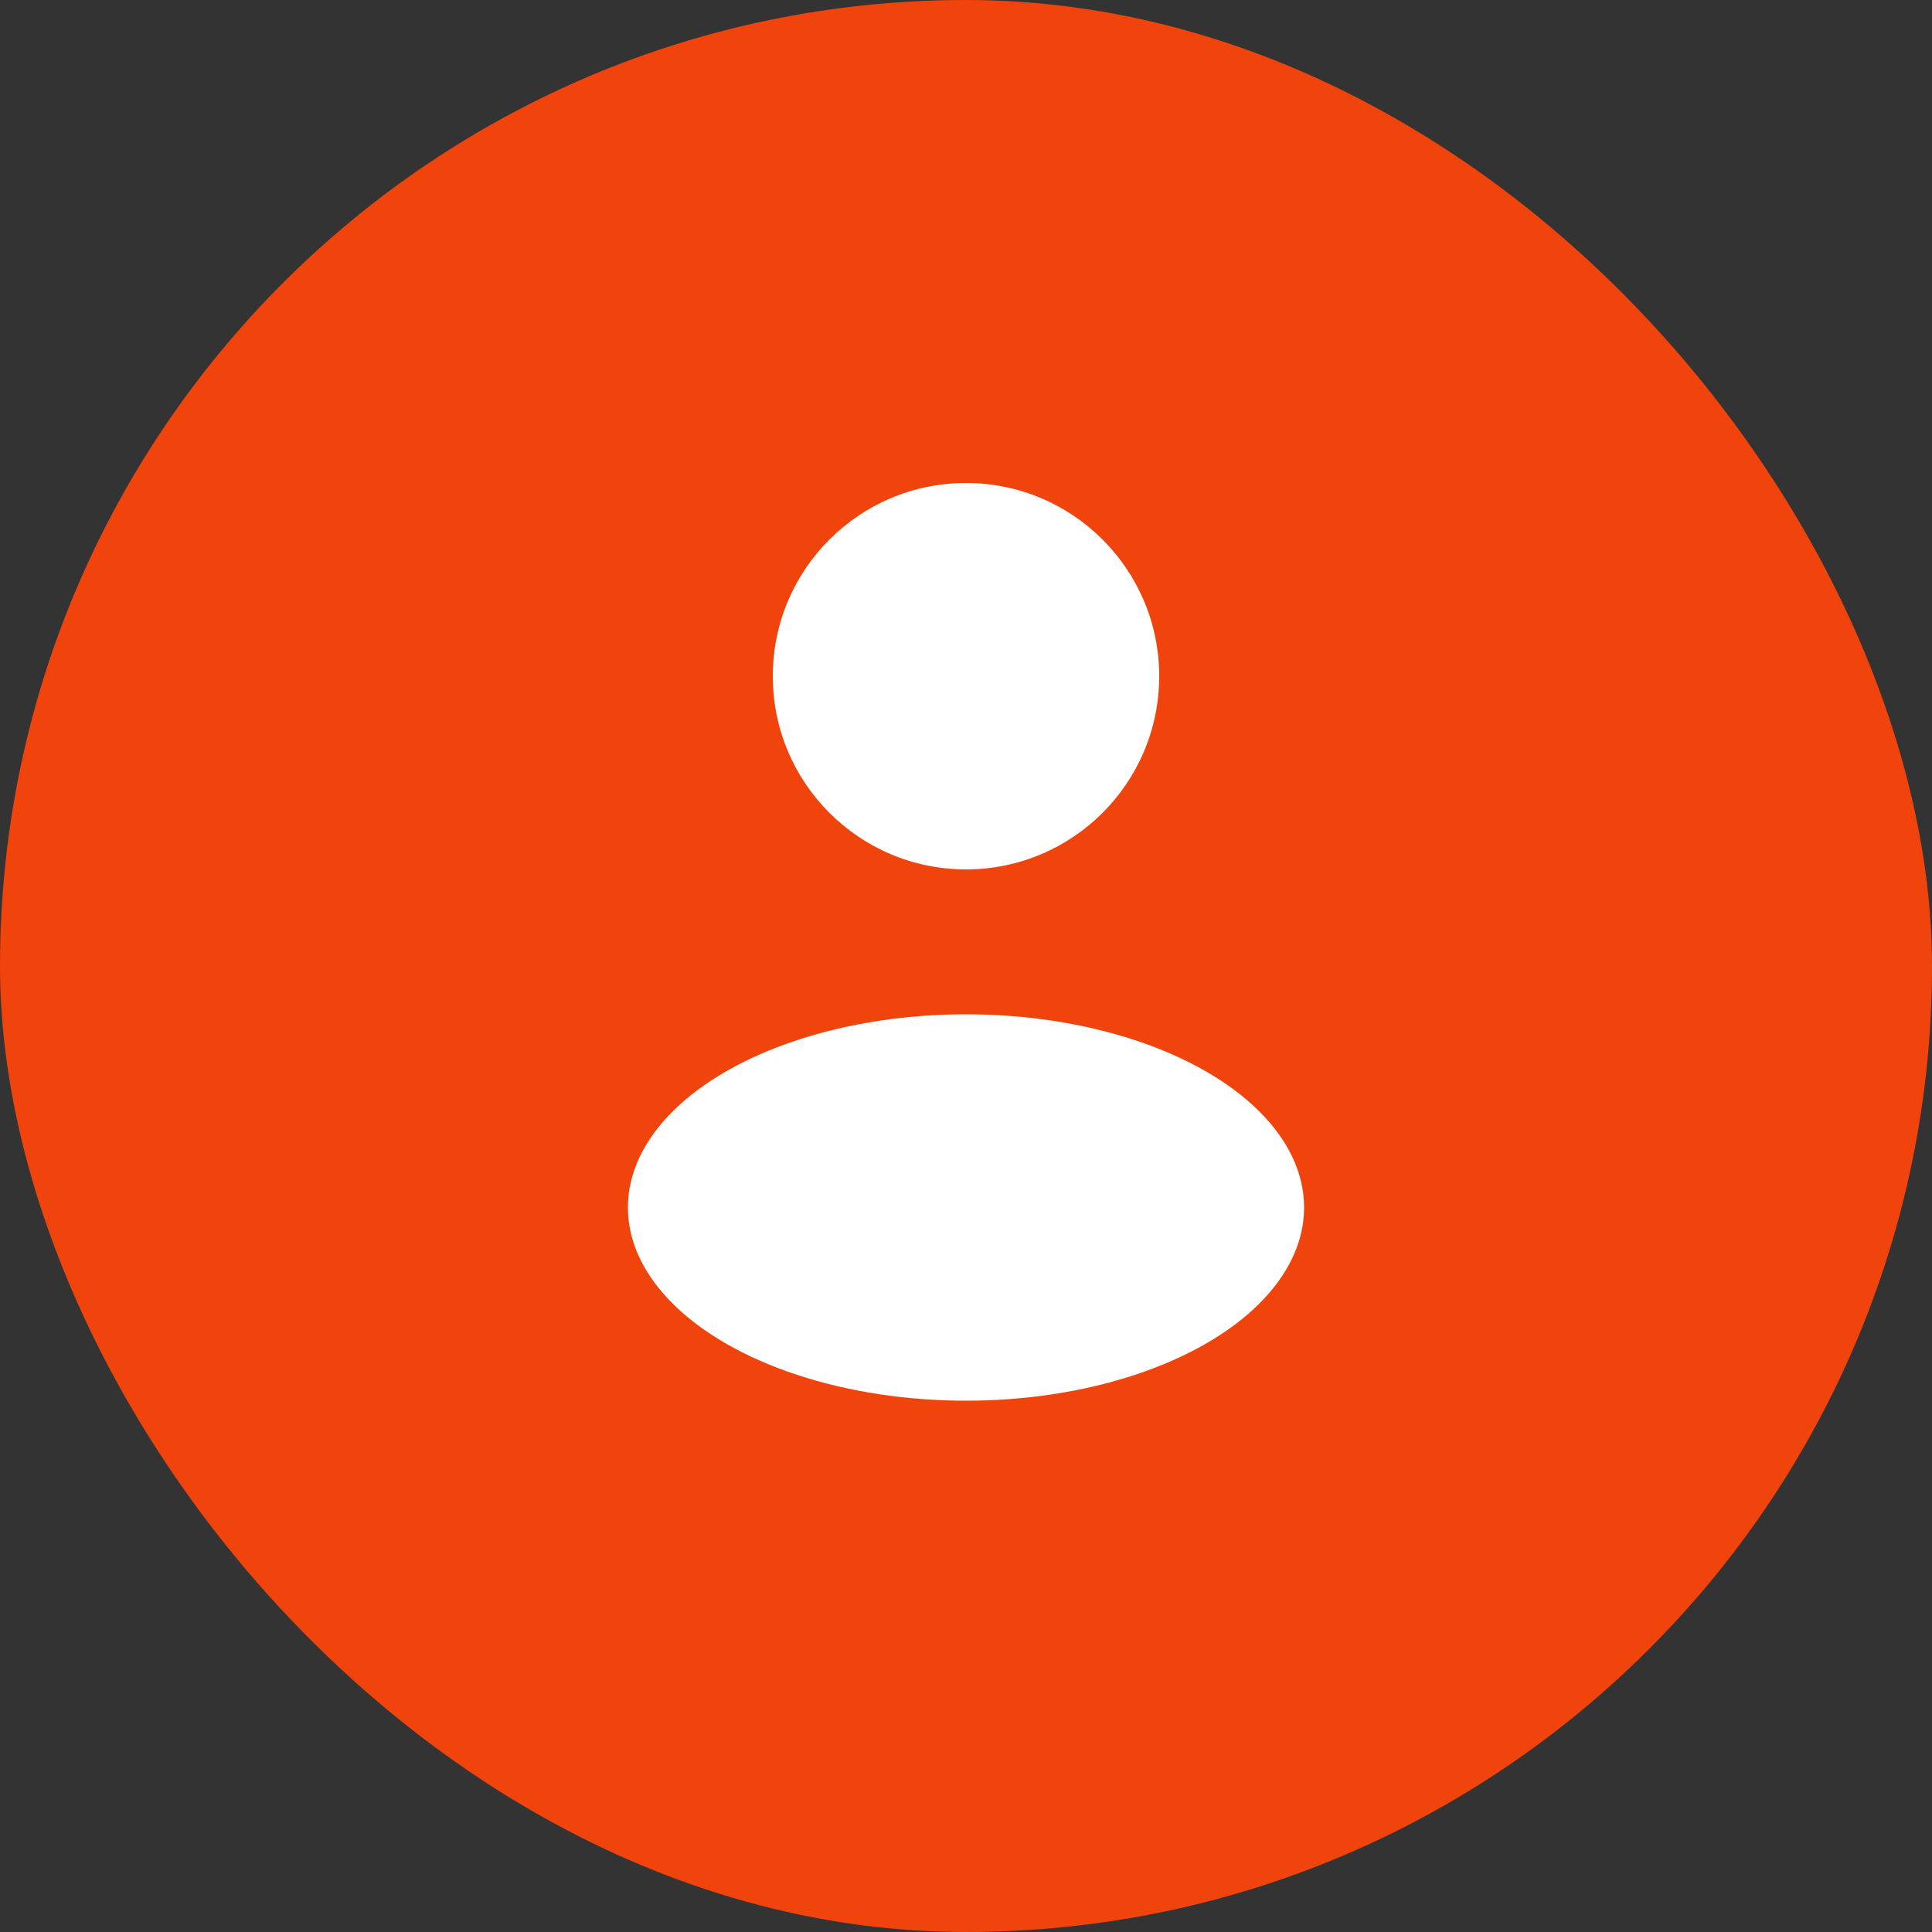
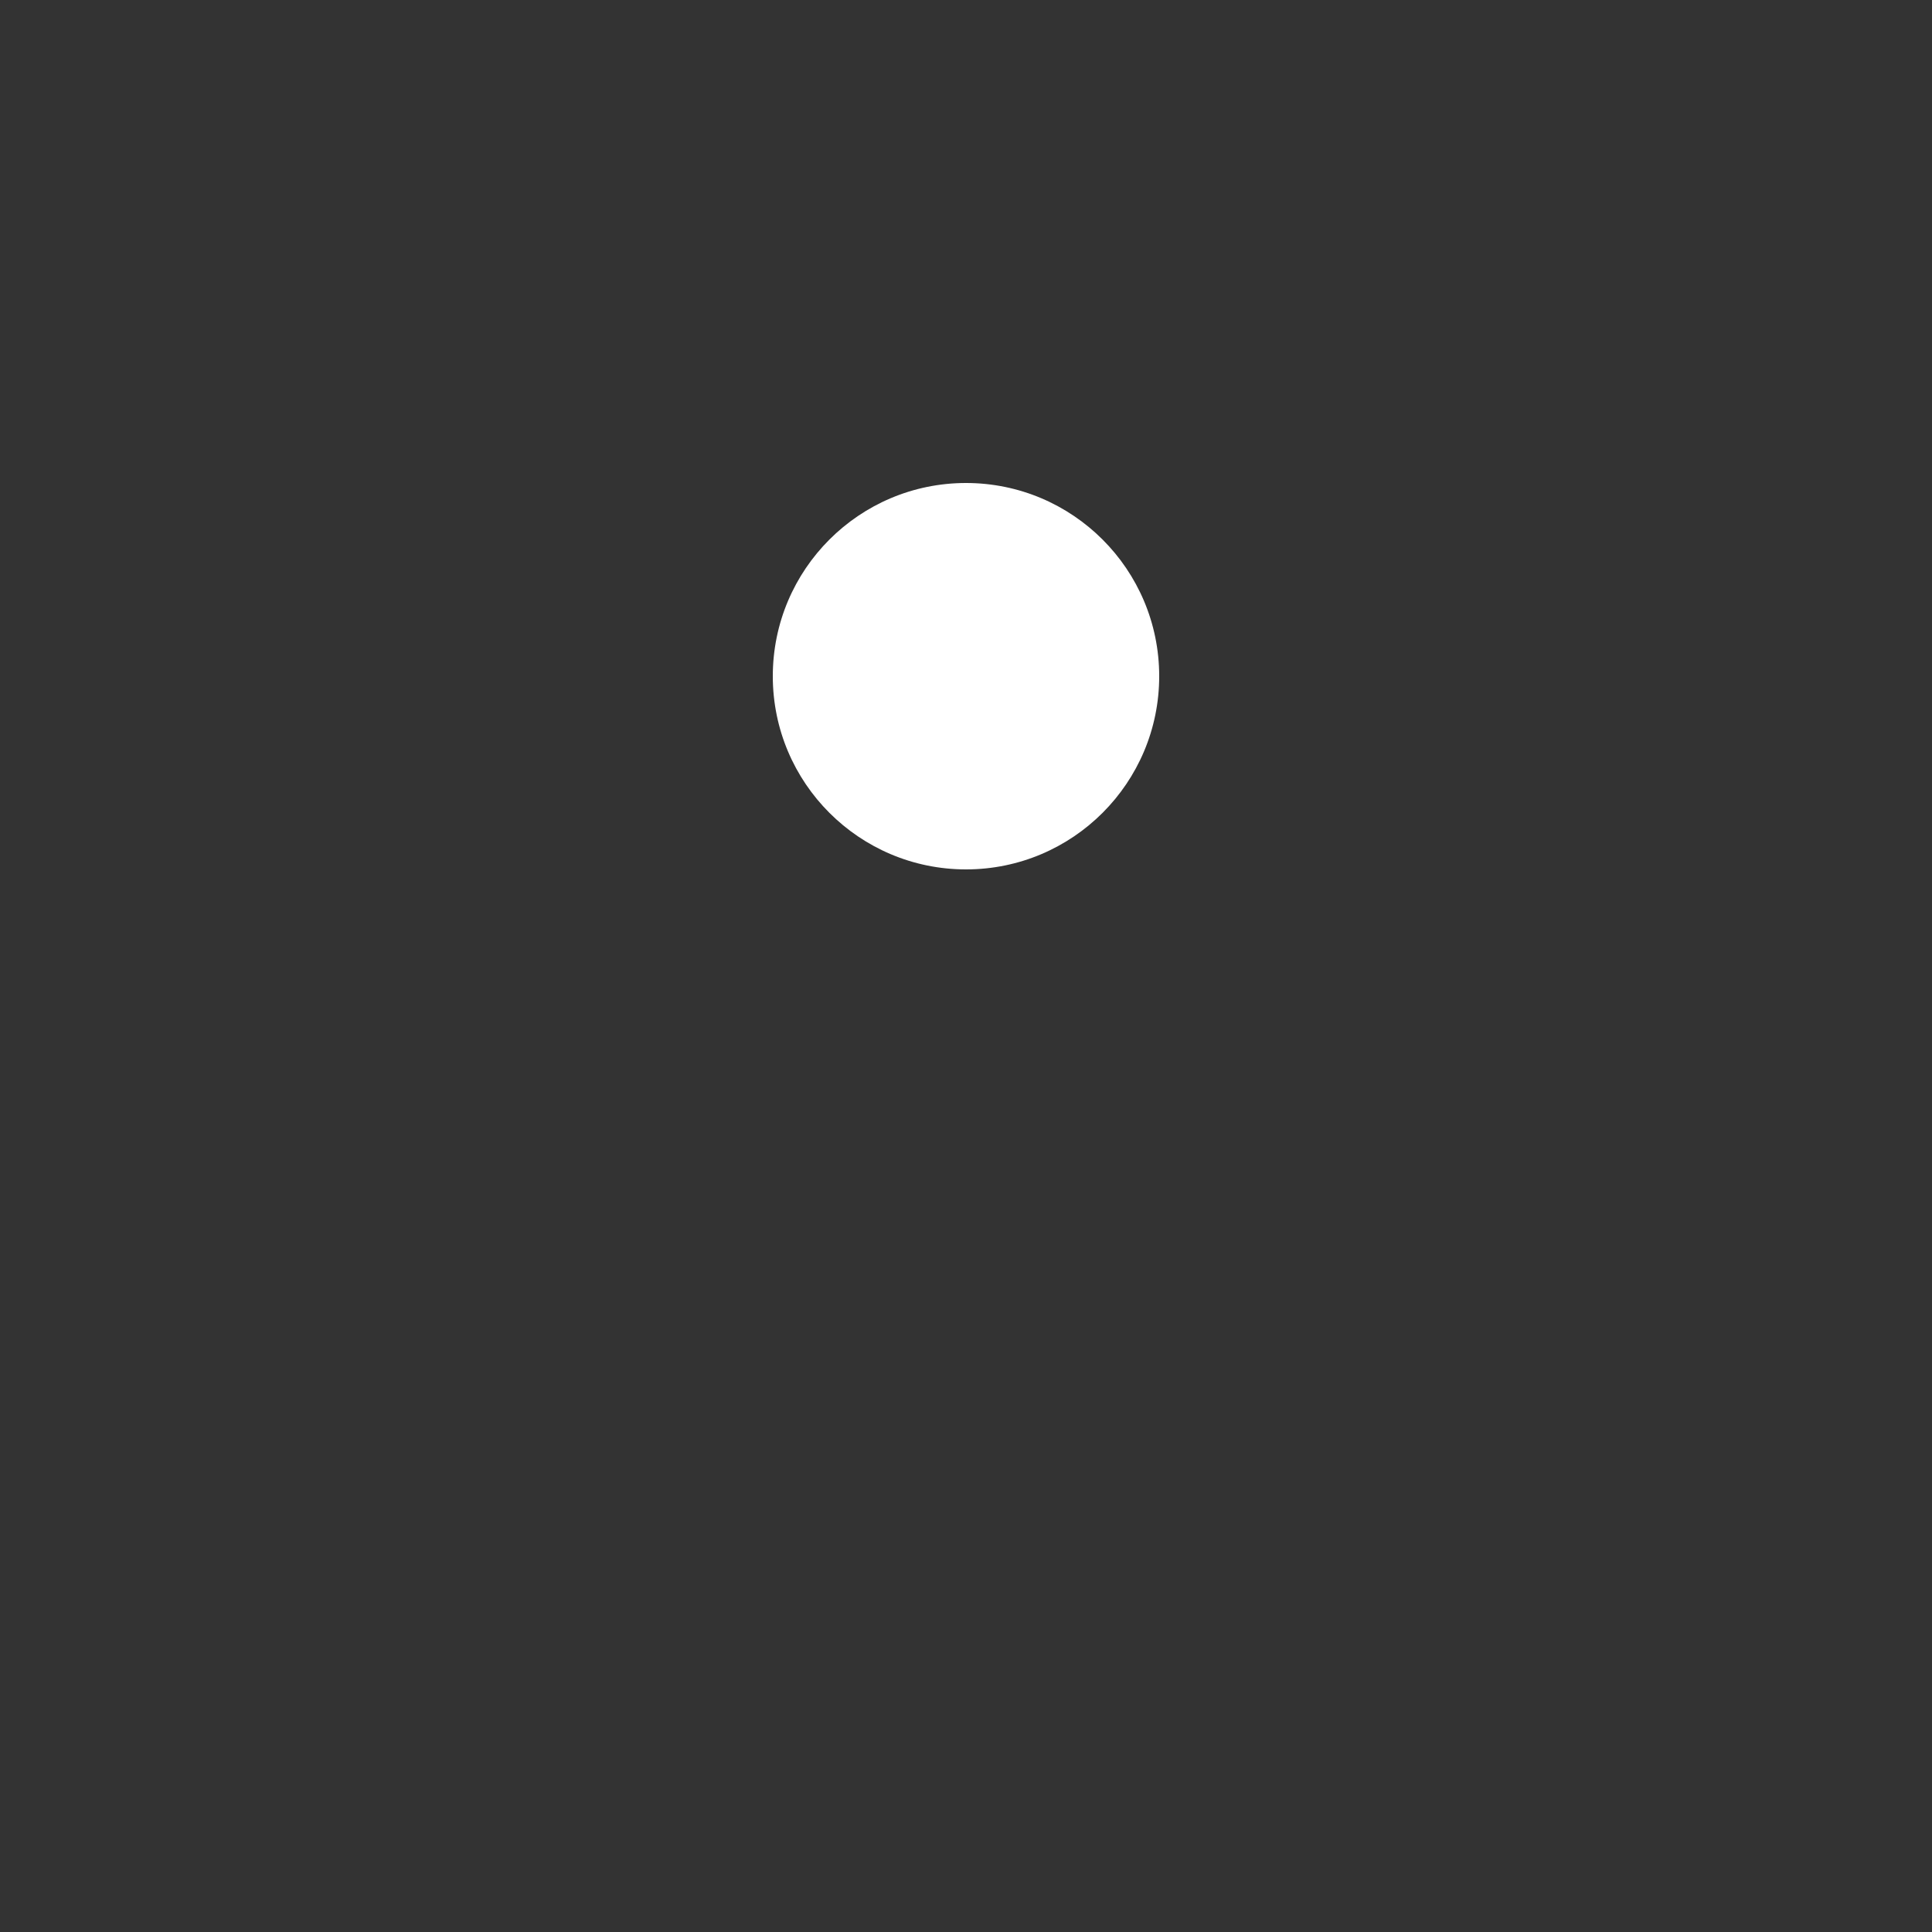
<svg xmlns="http://www.w3.org/2000/svg" width="40" height="40" viewBox="0 0 40 40" fill="none">
  <rect x="0" y="0" width="40" height="40" fill="#333333" stroke="none" />
-   <rect width="40" height="40" rx="20" fill="#F1430C" />
  <circle cx="20" cy="14" r="4" fill="white" />
-   <ellipse cx="20" cy="25" rx="7" ry="4" fill="white" />
</svg>